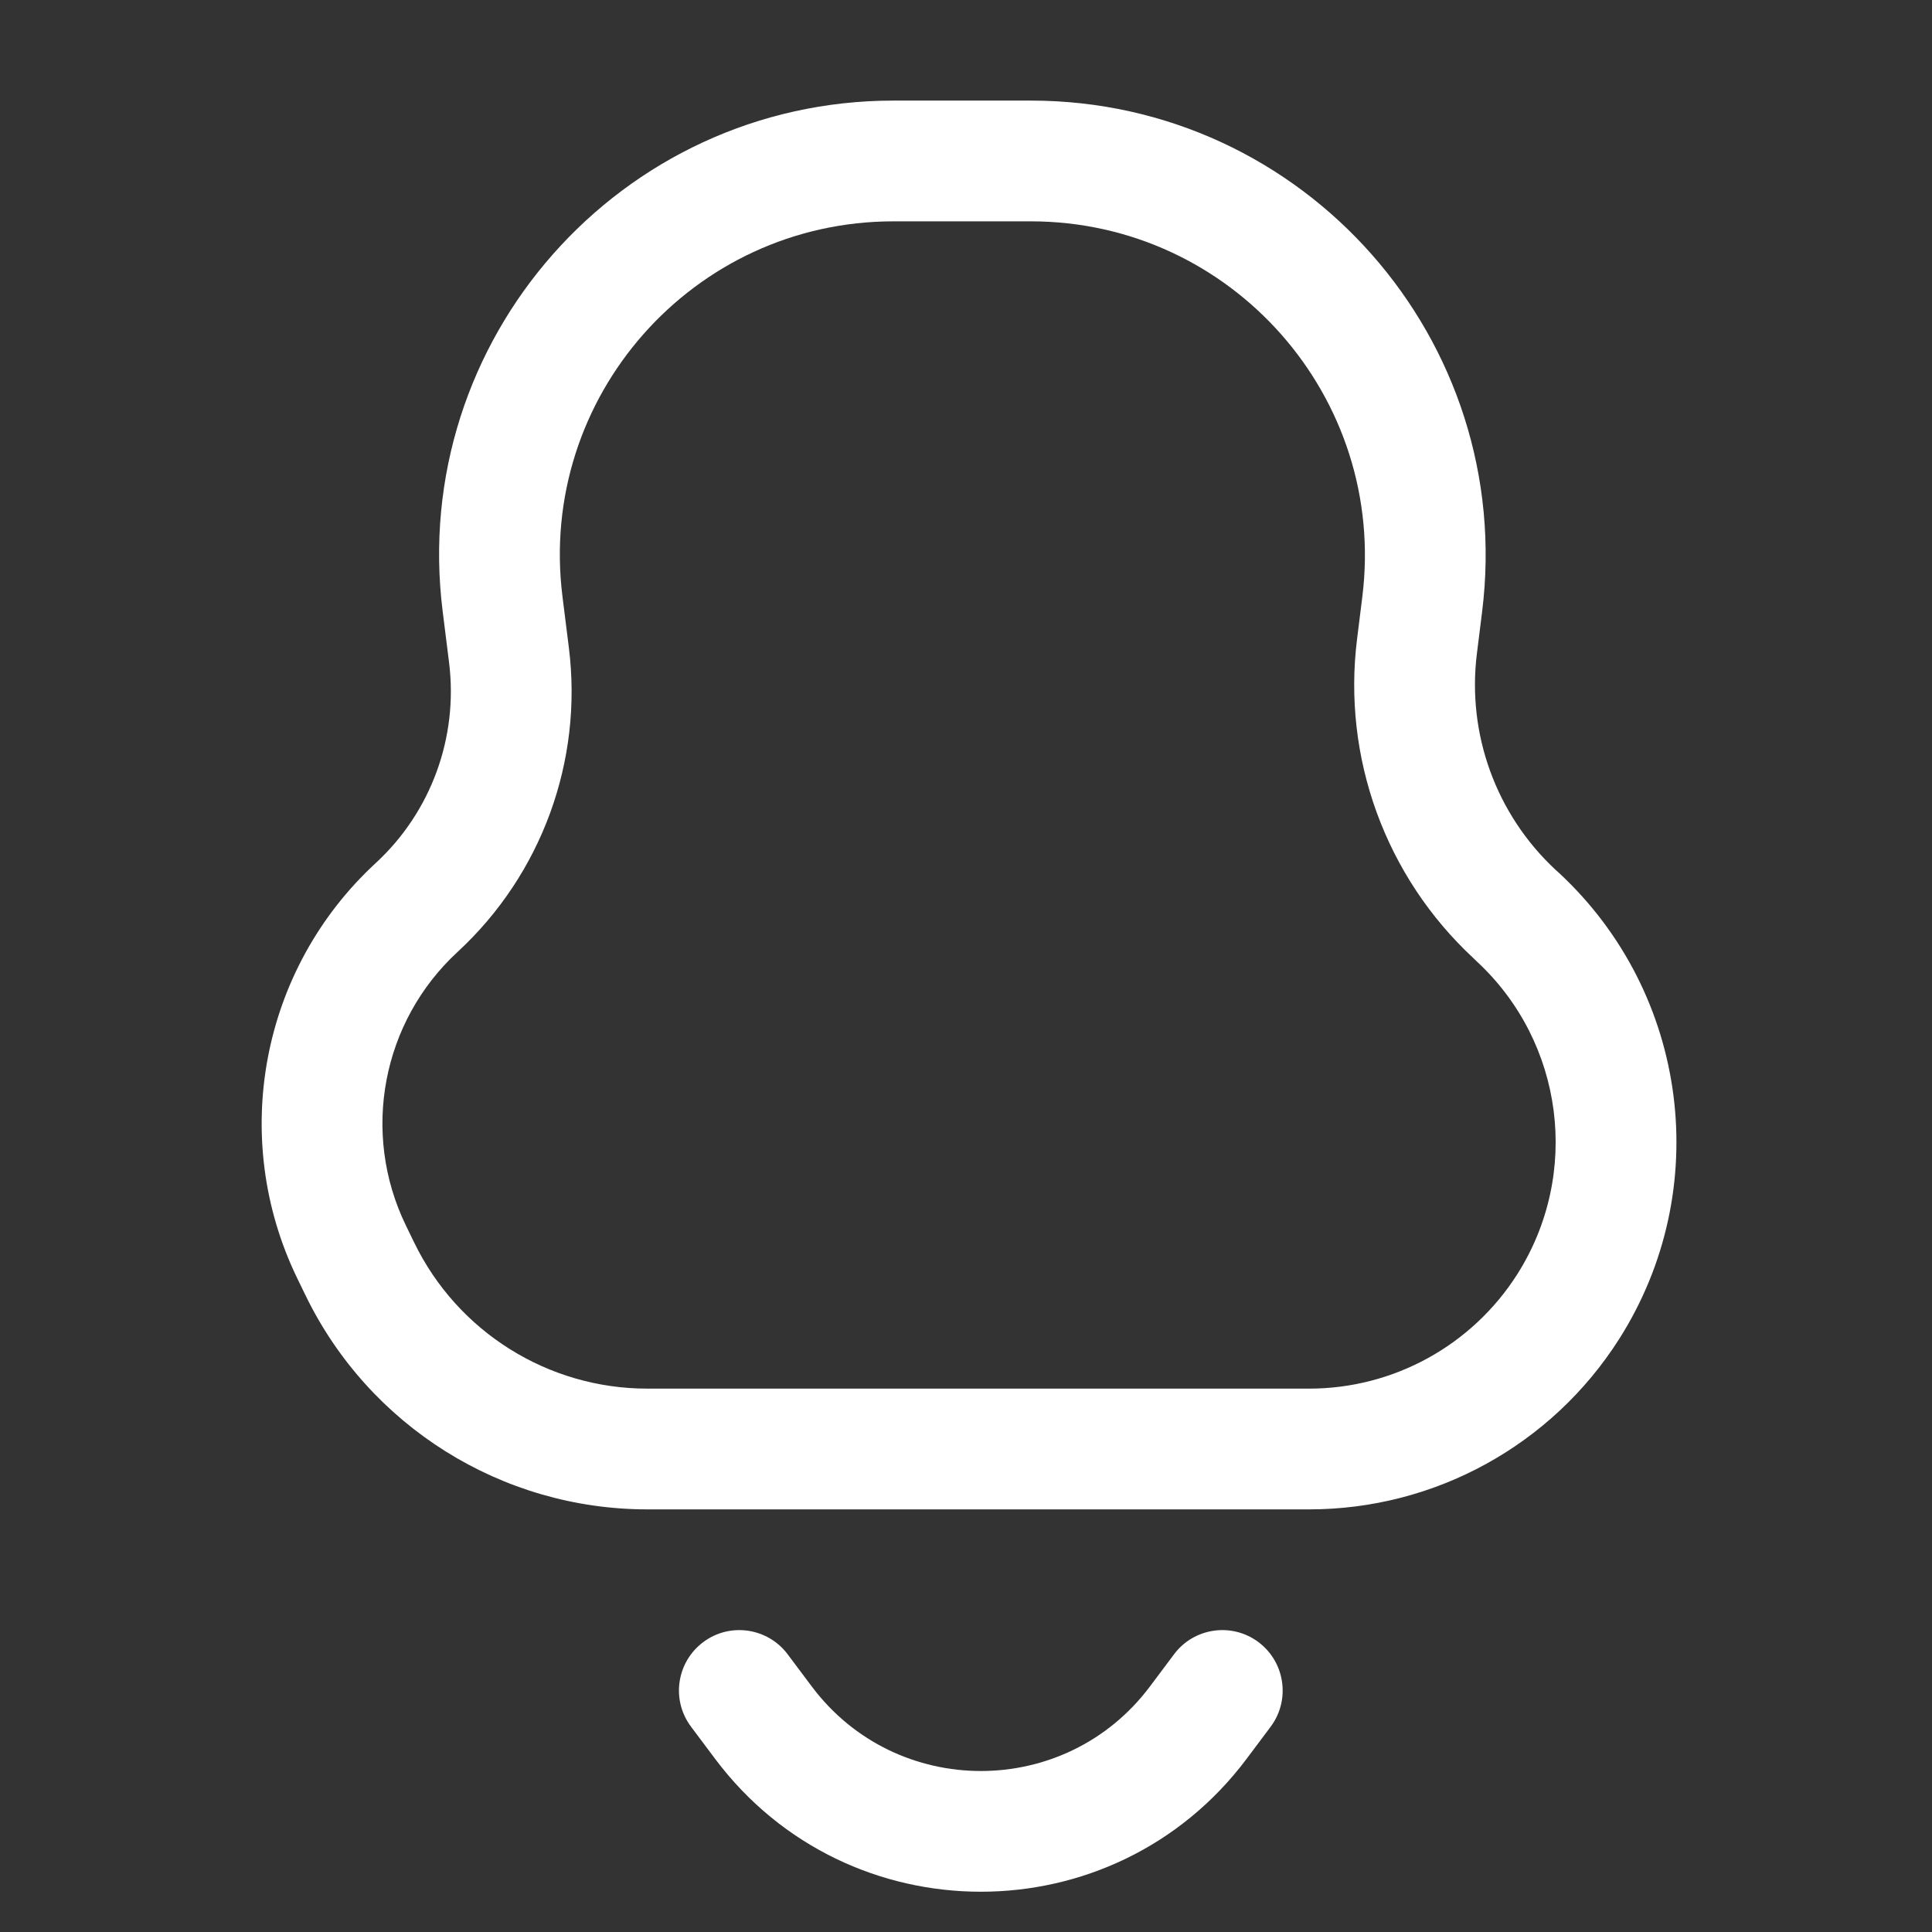
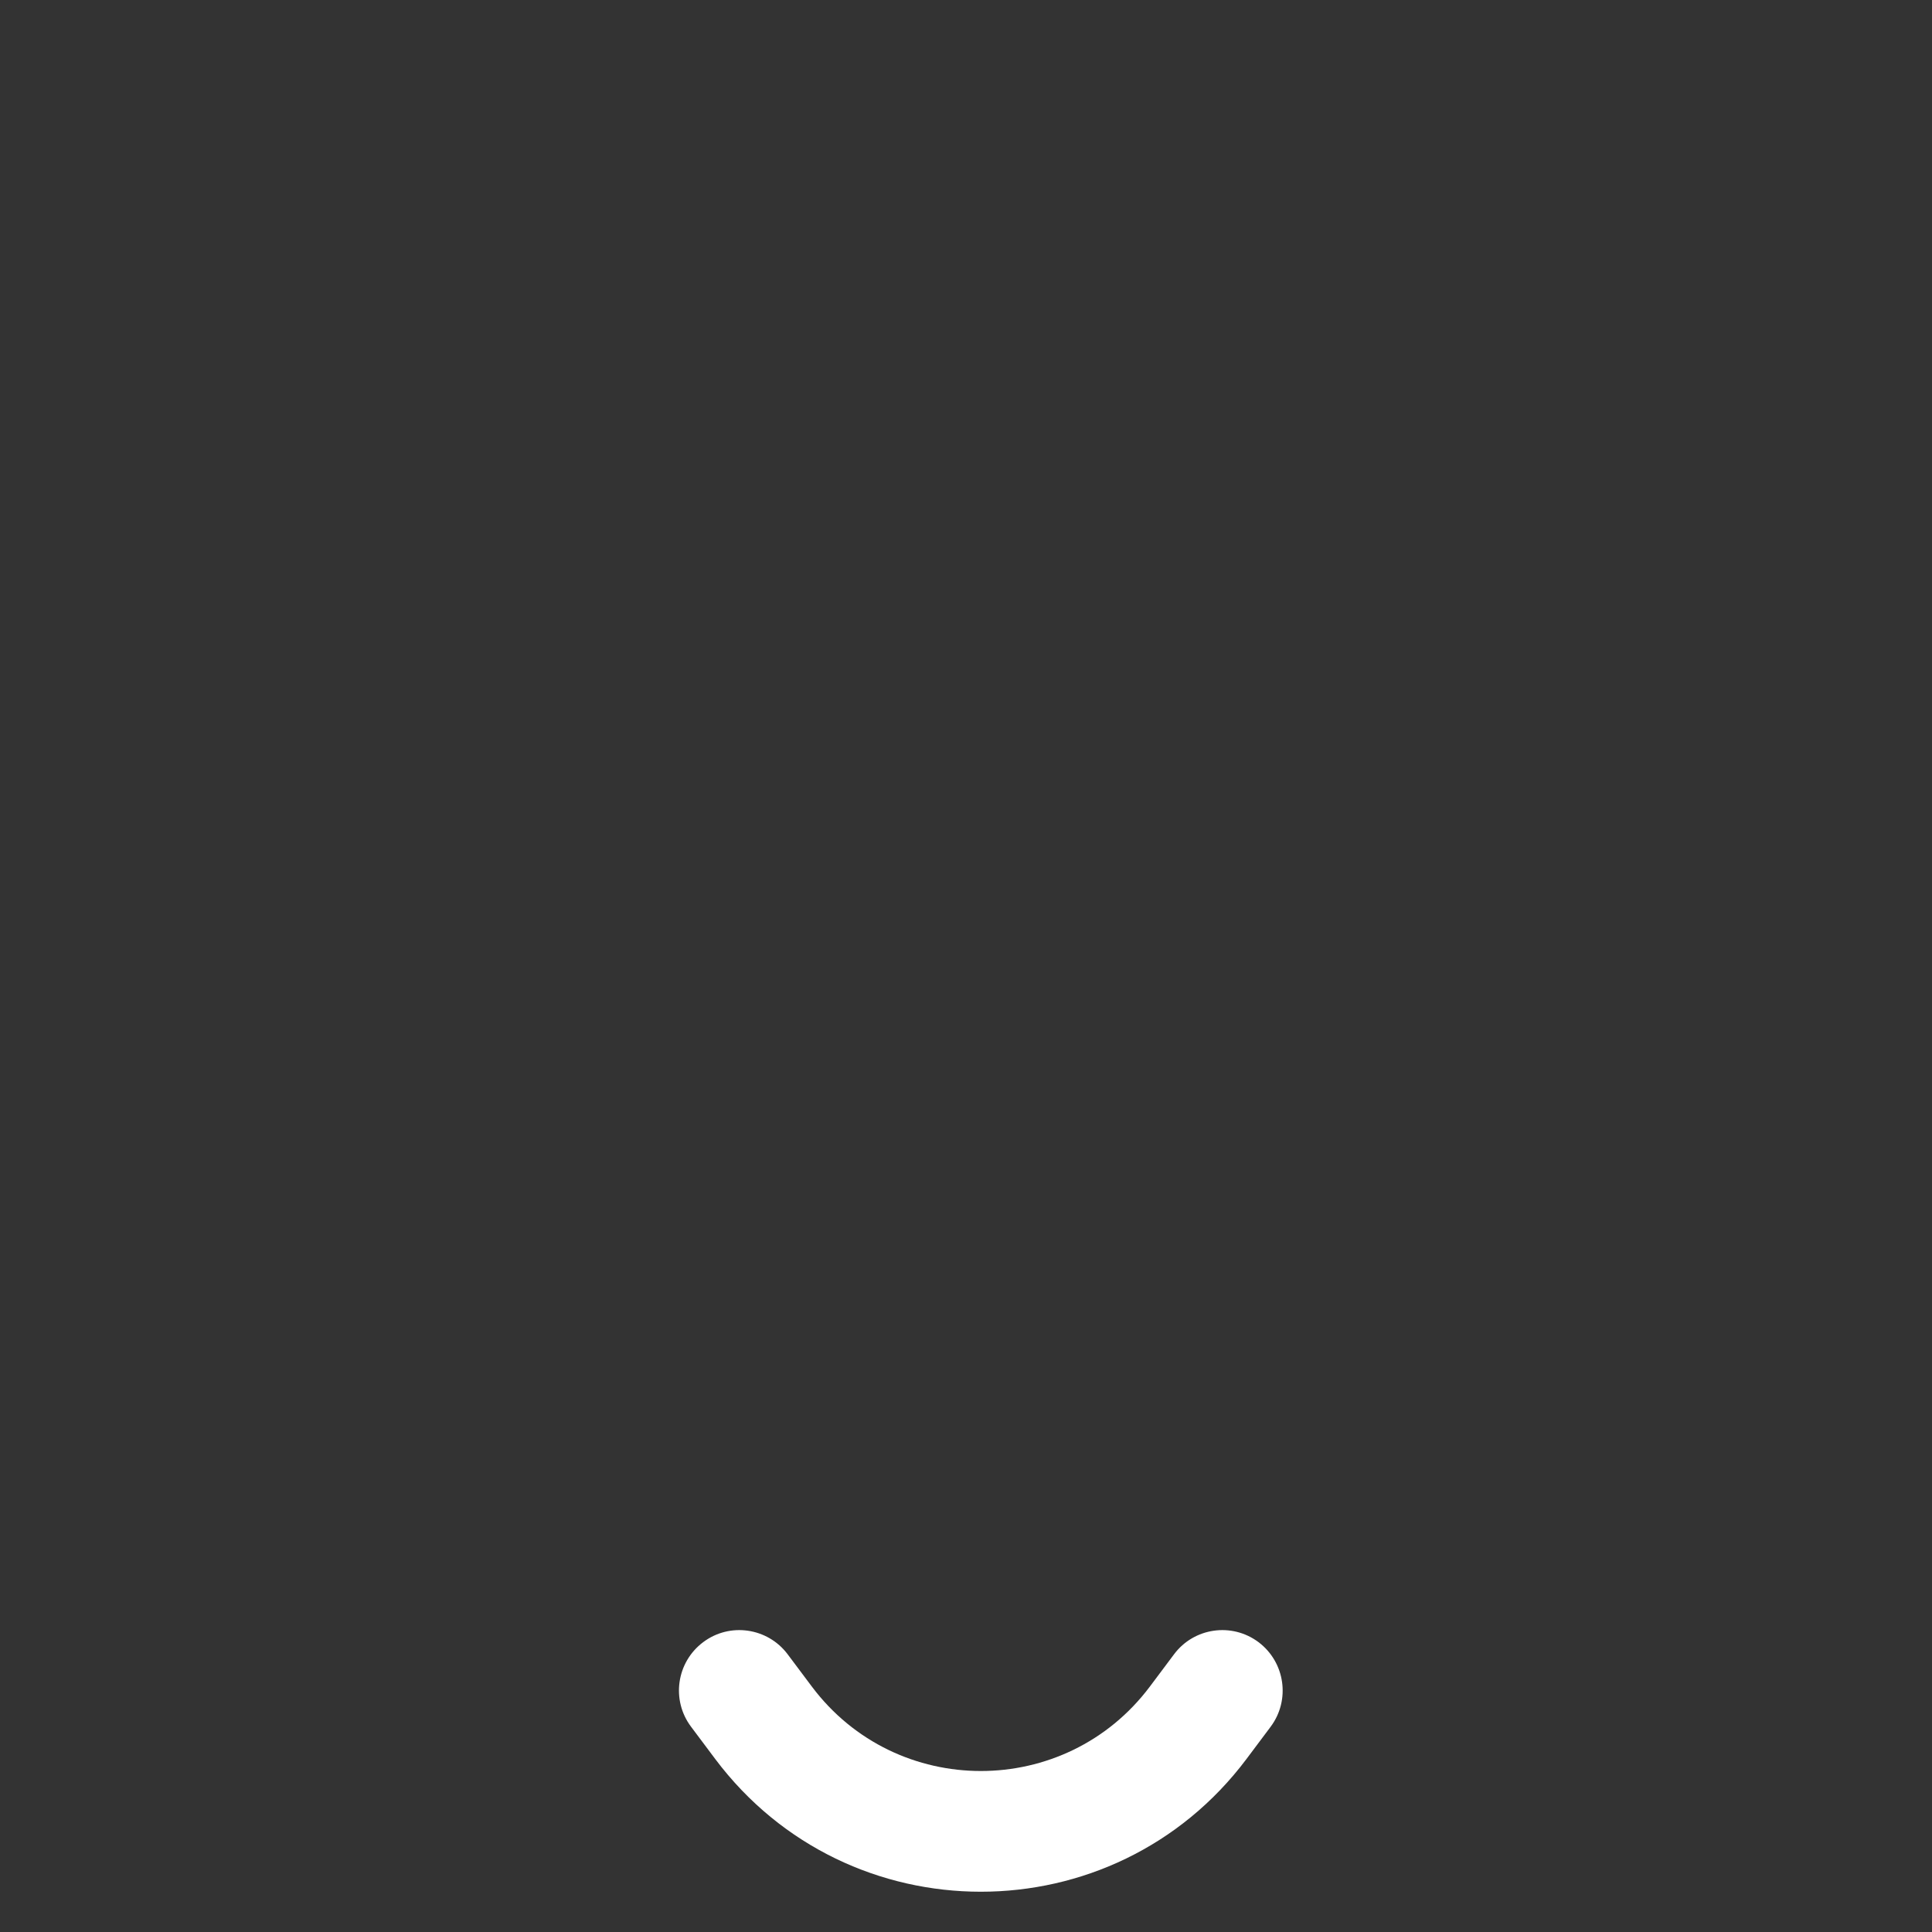
<svg xmlns="http://www.w3.org/2000/svg" width="16" height="16" viewBox="0 0 16 16" fill="none">
  <rect x="0" y="0" width="16" height="16" fill="#333333" stroke="none" />
-   <path fill-rule="evenodd" clip-rule="evenodd" d="M7.4 0.833C5.137 0.833 3.385 2.817 3.666 5.063L3.719 5.487C3.796 6.106 3.57 6.725 3.111 7.148C2.161 8.025 1.897 9.421 2.461 10.585L2.53 10.727C3.056 11.811 4.156 12.5 5.361 12.5H10.842C11.882 12.5 12.849 11.969 13.408 11.091C14.196 9.853 13.987 8.229 12.912 7.23L12.882 7.203C12.39 6.745 12.148 6.079 12.231 5.413L12.274 5.068C12.555 2.819 10.802 0.833 8.536 0.833H7.4ZM4.658 4.939C4.452 3.29 5.738 1.833 7.4 1.833H8.536C10.2 1.833 11.488 3.292 11.282 4.944L11.239 5.289C11.115 6.274 11.474 7.259 12.202 7.935L12.231 7.963C12.953 8.633 13.093 9.723 12.564 10.555C12.189 11.143 11.54 11.5 10.842 11.5H5.361C4.539 11.5 3.789 11.03 3.43 10.29L3.361 10.148C2.989 9.381 3.163 8.461 3.79 7.883C4.485 7.241 4.829 6.302 4.711 5.363L4.658 4.939Z" fill="white" />
  <path d="M6.523 13.7C6.357 13.479 6.043 13.434 5.823 13.6C5.602 13.766 5.557 14.079 5.723 14.3L5.923 14.567C7.023 16.033 9.223 16.033 10.323 14.567L10.523 14.3C10.688 14.079 10.643 13.766 10.423 13.6C10.202 13.434 9.888 13.479 9.723 13.7L9.523 13.967C8.823 14.9 7.423 14.9 6.723 13.967L6.523 13.7Z" fill="white" />
</svg>